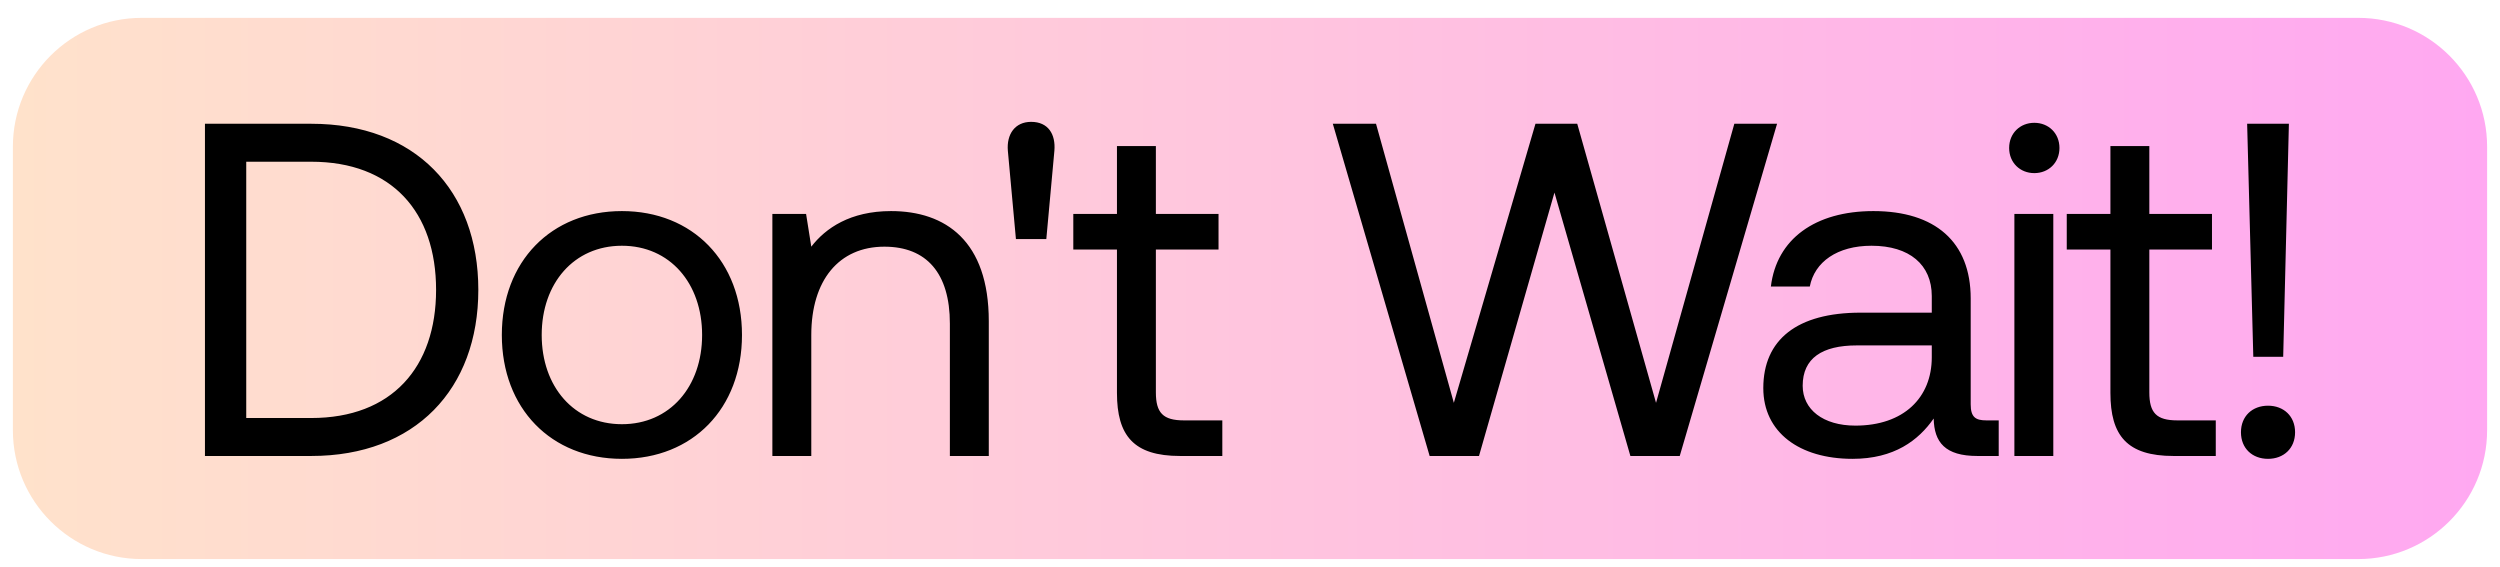
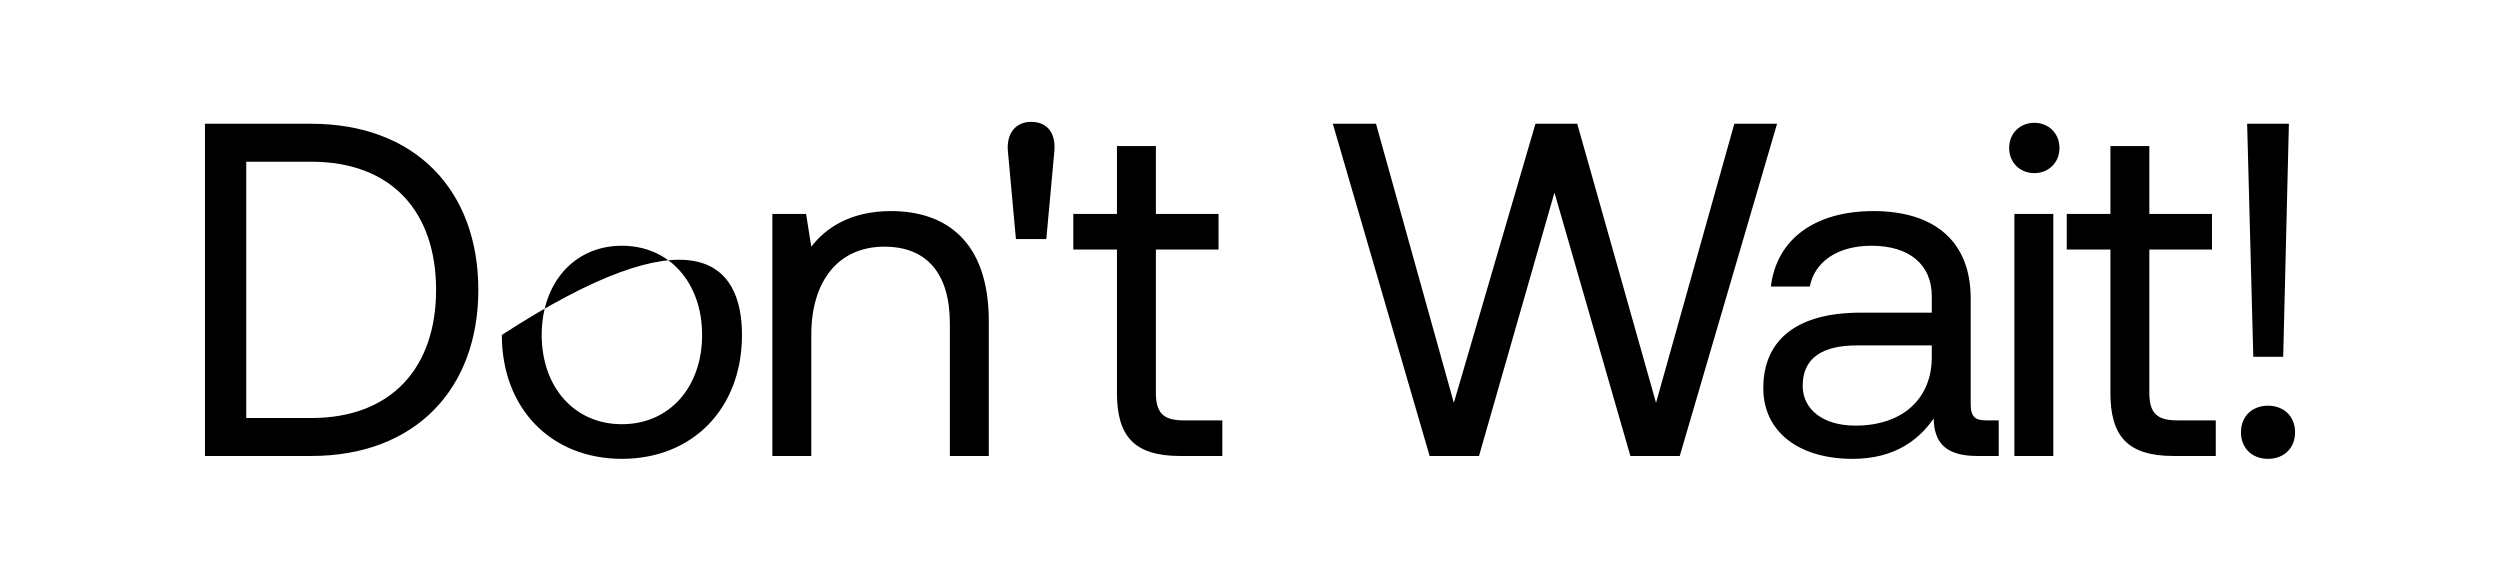
<svg xmlns="http://www.w3.org/2000/svg" fill="none" viewBox="0 0 97 22" height="22" width="97">
-   <path fill="url(#paint0_linear_6332_610)" d="M0.5 5.692C0.5 2.931 2.739 0.693 5.5 0.693H91.5C94.261 0.693 96.5 2.931 96.5 5.692V16.692C96.5 19.454 94.261 21.692 91.5 21.692H5.5C2.739 21.692 0.5 19.454 0.5 16.692V5.692Z" />
-   <path fill="black" d="M7.952 17.692V4.802H12.076C16.109 4.802 18.559 7.38 18.559 11.247C18.559 15.096 16.109 17.692 12.076 17.692H7.952ZM9.554 16.219H12.076C15.207 16.219 16.92 14.249 16.92 11.247C16.92 8.227 15.207 6.275 12.076 6.275H9.554V16.219ZM24.13 16.459C25.99 16.459 27.242 15.004 27.242 12.997C27.242 10.989 25.99 9.535 24.13 9.535C22.27 9.535 21.018 10.989 21.018 12.997C21.018 15.004 22.27 16.459 24.13 16.459ZM19.471 12.997C19.471 10.142 21.386 8.19 24.13 8.19C26.874 8.19 28.789 10.142 28.789 12.997C28.789 15.851 26.874 17.803 24.13 17.803C21.386 17.803 19.471 15.851 19.471 12.997ZM29.968 8.301H31.276L31.478 9.571C32.031 8.853 32.988 8.19 34.572 8.19C36.69 8.19 38.365 9.35 38.365 12.463V17.692H36.855V12.555C36.855 10.603 35.953 9.571 34.314 9.571C32.546 9.571 31.478 10.879 31.478 12.997V17.692H29.968V8.301ZM39.105 5.852C39.05 5.207 39.382 4.728 40.008 4.728C40.671 4.728 40.965 5.207 40.91 5.852L40.597 9.277H39.418L39.105 5.852ZM43.338 15.243V9.682H41.644V8.301H43.338V5.667H44.848V8.301H47.279V9.682H44.848V15.225C44.848 16.017 45.125 16.311 45.935 16.311H47.426V17.692H45.788C43.983 17.692 43.338 16.901 43.338 15.243ZM51.713 4.802H53.389L56.409 15.63L59.576 4.802H61.197L64.254 15.63L67.292 4.802H68.95L65.174 17.692H63.259L60.313 7.472L57.385 17.692H55.47L51.713 4.802ZM68.71 11.118C68.931 9.277 70.423 8.19 72.688 8.19C75.082 8.19 76.463 9.387 76.463 11.579V15.685C76.463 16.183 76.647 16.311 77.071 16.311H77.55V17.692H76.721C75.469 17.692 75.045 17.159 75.027 16.238C74.437 17.085 73.498 17.803 71.878 17.803C69.815 17.803 68.416 16.772 68.416 15.059C68.416 13.181 69.723 12.131 72.191 12.131H74.953V11.487C74.953 10.271 74.088 9.535 72.614 9.535C71.288 9.535 70.404 10.161 70.22 11.118H68.71ZM69.944 14.967C69.944 15.888 70.736 16.514 71.988 16.514C73.867 16.514 74.953 15.428 74.953 13.862V13.402H72.043C70.699 13.402 69.944 13.899 69.944 14.967ZM78.158 8.301H79.668V17.692H78.158V8.301ZM77.955 5.741C77.955 5.17 78.379 4.765 78.931 4.765C79.484 4.765 79.907 5.17 79.907 5.741C79.907 6.312 79.484 6.717 78.931 6.717C78.379 6.717 77.955 6.312 77.955 5.741ZM81.884 15.243V9.682H80.19V8.301H81.884V5.667H83.394V8.301H85.825V9.682H83.394V15.225C83.394 16.017 83.67 16.311 84.481 16.311H85.972V17.692H84.333C82.528 17.692 81.884 16.901 81.884 15.243ZM87.428 13.844L87.189 4.802H88.809L88.588 13.844H87.428ZM86.949 16.772C86.949 16.146 87.391 15.741 87.999 15.741C88.606 15.741 89.049 16.146 89.049 16.772C89.049 17.398 88.606 17.803 87.999 17.803C87.391 17.803 86.949 17.398 86.949 16.772Z" />
+   <path fill="black" d="M7.952 17.692V4.802H12.076C16.109 4.802 18.559 7.38 18.559 11.247C18.559 15.096 16.109 17.692 12.076 17.692H7.952ZM9.554 16.219H12.076C15.207 16.219 16.92 14.249 16.92 11.247C16.92 8.227 15.207 6.275 12.076 6.275H9.554V16.219ZM24.13 16.459C25.99 16.459 27.242 15.004 27.242 12.997C27.242 10.989 25.99 9.535 24.13 9.535C22.27 9.535 21.018 10.989 21.018 12.997C21.018 15.004 22.27 16.459 24.13 16.459ZM19.471 12.997C26.874 8.19 28.789 10.142 28.789 12.997C28.789 15.851 26.874 17.803 24.13 17.803C21.386 17.803 19.471 15.851 19.471 12.997ZM29.968 8.301H31.276L31.478 9.571C32.031 8.853 32.988 8.19 34.572 8.19C36.69 8.19 38.365 9.35 38.365 12.463V17.692H36.855V12.555C36.855 10.603 35.953 9.571 34.314 9.571C32.546 9.571 31.478 10.879 31.478 12.997V17.692H29.968V8.301ZM39.105 5.852C39.05 5.207 39.382 4.728 40.008 4.728C40.671 4.728 40.965 5.207 40.91 5.852L40.597 9.277H39.418L39.105 5.852ZM43.338 15.243V9.682H41.644V8.301H43.338V5.667H44.848V8.301H47.279V9.682H44.848V15.225C44.848 16.017 45.125 16.311 45.935 16.311H47.426V17.692H45.788C43.983 17.692 43.338 16.901 43.338 15.243ZM51.713 4.802H53.389L56.409 15.63L59.576 4.802H61.197L64.254 15.63L67.292 4.802H68.95L65.174 17.692H63.259L60.313 7.472L57.385 17.692H55.47L51.713 4.802ZM68.71 11.118C68.931 9.277 70.423 8.19 72.688 8.19C75.082 8.19 76.463 9.387 76.463 11.579V15.685C76.463 16.183 76.647 16.311 77.071 16.311H77.55V17.692H76.721C75.469 17.692 75.045 17.159 75.027 16.238C74.437 17.085 73.498 17.803 71.878 17.803C69.815 17.803 68.416 16.772 68.416 15.059C68.416 13.181 69.723 12.131 72.191 12.131H74.953V11.487C74.953 10.271 74.088 9.535 72.614 9.535C71.288 9.535 70.404 10.161 70.22 11.118H68.71ZM69.944 14.967C69.944 15.888 70.736 16.514 71.988 16.514C73.867 16.514 74.953 15.428 74.953 13.862V13.402H72.043C70.699 13.402 69.944 13.899 69.944 14.967ZM78.158 8.301H79.668V17.692H78.158V8.301ZM77.955 5.741C77.955 5.17 78.379 4.765 78.931 4.765C79.484 4.765 79.907 5.17 79.907 5.741C79.907 6.312 79.484 6.717 78.931 6.717C78.379 6.717 77.955 6.312 77.955 5.741ZM81.884 15.243V9.682H80.19V8.301H81.884V5.667H83.394V8.301H85.825V9.682H83.394V15.225C83.394 16.017 83.67 16.311 84.481 16.311H85.972V17.692H84.333C82.528 17.692 81.884 16.901 81.884 15.243ZM87.428 13.844L87.189 4.802H88.809L88.588 13.844H87.428ZM86.949 16.772C86.949 16.146 87.391 15.741 87.999 15.741C88.606 15.741 89.049 16.146 89.049 16.772C89.049 17.398 88.606 17.803 87.999 17.803C87.391 17.803 86.949 17.398 86.949 16.772Z" />
  <defs>
    <linearGradient gradientUnits="userSpaceOnUse" y2="11.193" x2="96.5" y1="11.193" x1="0.5" id="paint0_linear_6332_610">
      <stop stop-color="#FFE2CB" />
      <stop stop-color="#FFA8F1" offset="1" />
    </linearGradient>
  </defs>
</svg>